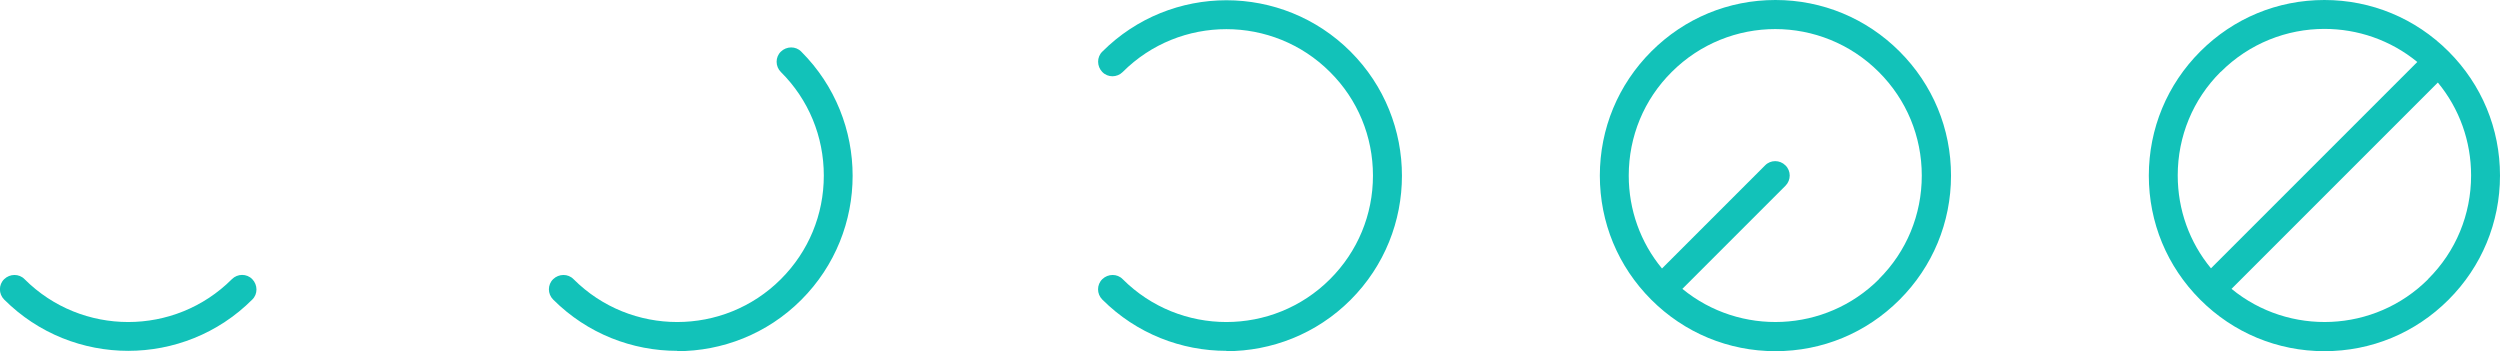
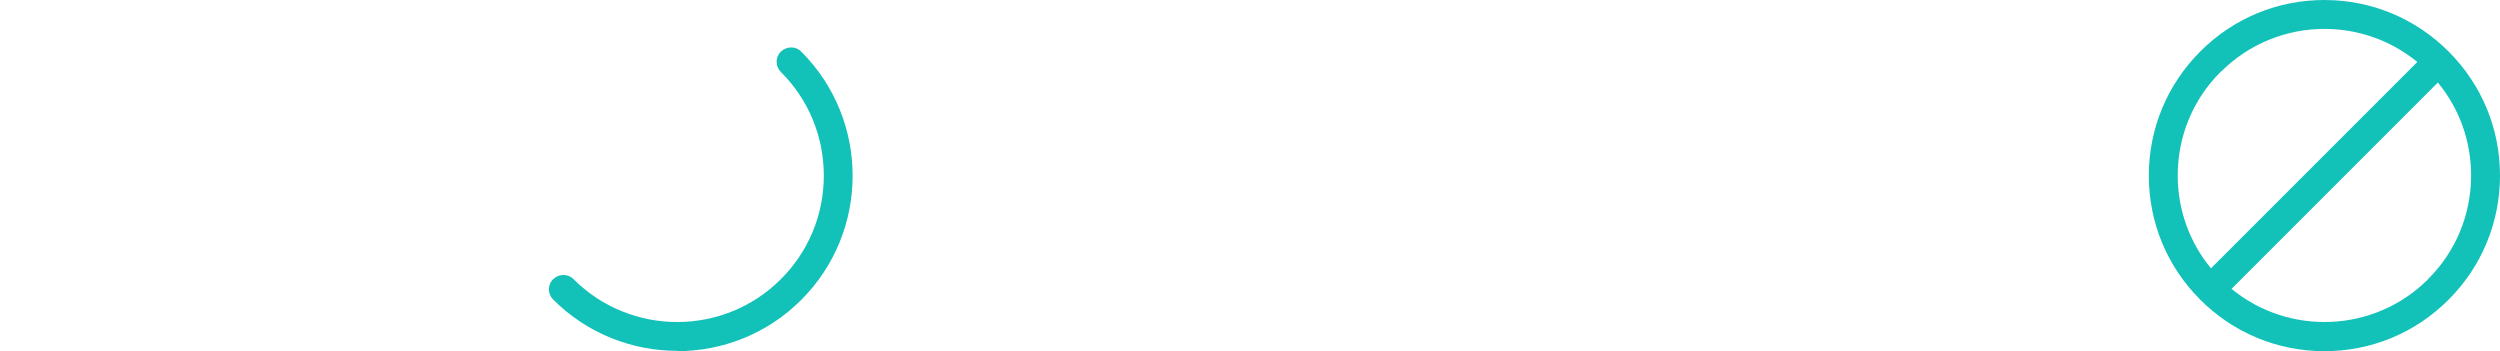
<svg xmlns="http://www.w3.org/2000/svg" id="Layer_1" data-name="Layer 1" viewBox="0 0 149.64 21.01">
  <defs>
    <style>
      .cls-1 {
        fill: #12c2b9;
      }
    </style>
  </defs>
  <path class="cls-1" d="M146.56,3.08c-1.98-1.98-4.62-3.08-7.43-3.08s-5.44,1.09-7.43,3.08c-1.98,1.98-3.08,4.62-3.08,7.43s1.09,5.44,3.08,7.43c1.98,1.98,4.62,3.08,7.43,3.08s5.44-1.09,7.43-3.08c1.98-1.98,3.08-4.62,3.08-7.43s-1.09-5.44-3.08-7.43ZM132.93,4.3c1.71-1.71,3.96-2.57,6.2-2.57,1.98,0,3.95.66,5.56,1.98l-12.35,12.35c-1.29-1.56-1.99-3.51-1.99-5.56,0-2.34.91-4.55,2.57-6.2ZM145.34,16.71c-3.21,3.21-8.32,3.41-11.77.58l12.35-12.35c1.29,1.56,1.99,3.51,1.99,5.56,0,2.34-.91,4.55-2.57,6.2Z" />
-   <path class="cls-1" d="M113.7,3.08c-1.98-1.98-4.62-3.08-7.43-3.08s-5.44,1.09-7.43,3.08c-1.98,1.98-3.08,4.62-3.08,7.43s1.09,5.44,3.08,7.43c1.98,1.98,4.62,3.08,7.43,3.08s5.44-1.09,7.43-3.08c1.98-1.98,3.08-4.62,3.08-7.43s-1.09-5.44-3.08-7.43ZM112.47,16.71c-3.21,3.21-8.32,3.41-11.77.58l6.17-6.17c.34-.34.34-.89,0-1.22-.34-.34-.89-.34-1.22,0l-6.17,6.17c-1.29-1.56-1.99-3.51-1.99-5.56,0-2.34.91-4.55,2.57-6.2,1.71-1.71,3.96-2.57,6.2-2.57s4.49.86,6.2,2.57c1.66,1.66,2.57,3.86,2.57,6.2s-.91,4.55-2.57,6.2Z" />
-   <path class="cls-1" d="M73.41,21c-2.69,0-5.38-1.02-7.43-3.07-.34-.34-.34-.89,0-1.22s.89-.34,1.22,0c3.42,3.42,8.99,3.42,12.41,0,1.66-1.66,2.57-3.86,2.57-6.2s-.91-4.55-2.57-6.2c-3.42-3.42-8.99-3.42-12.41,0-.34.34-.89.34-1.22,0s-.34-.89,0-1.22c4.1-4.1,10.76-4.1,14.86,0,4.1,4.1,4.1,10.76,0,14.86-2.05,2.05-4.74,3.07-7.43,3.07Z" />
  <path class="cls-1" d="M40.54,21c-2.69,0-5.38-1.02-7.43-3.07-.34-.34-.34-.89,0-1.22s.89-.34,1.22,0c3.42,3.42,8.99,3.42,12.41,0,1.66-1.66,2.57-3.86,2.57-6.2s-.91-4.55-2.57-6.2c-.34-.34-.34-.89,0-1.22s.89-.34,1.22,0c4.1,4.1,4.1,10.76,0,14.86-2.05,2.05-4.74,3.07-7.43,3.07Z" />
-   <path class="cls-1" d="M7.68,21c-2.69,0-5.38-1.02-7.43-3.07-.34-.34-.34-.89,0-1.22s.89-.34,1.22,0c3.42,3.42,8.99,3.42,12.41,0,.34-.34.89-.34,1.22,0s.34.89,0,1.22c-2.05,2.05-4.74,3.07-7.43,3.07Z" />
</svg>